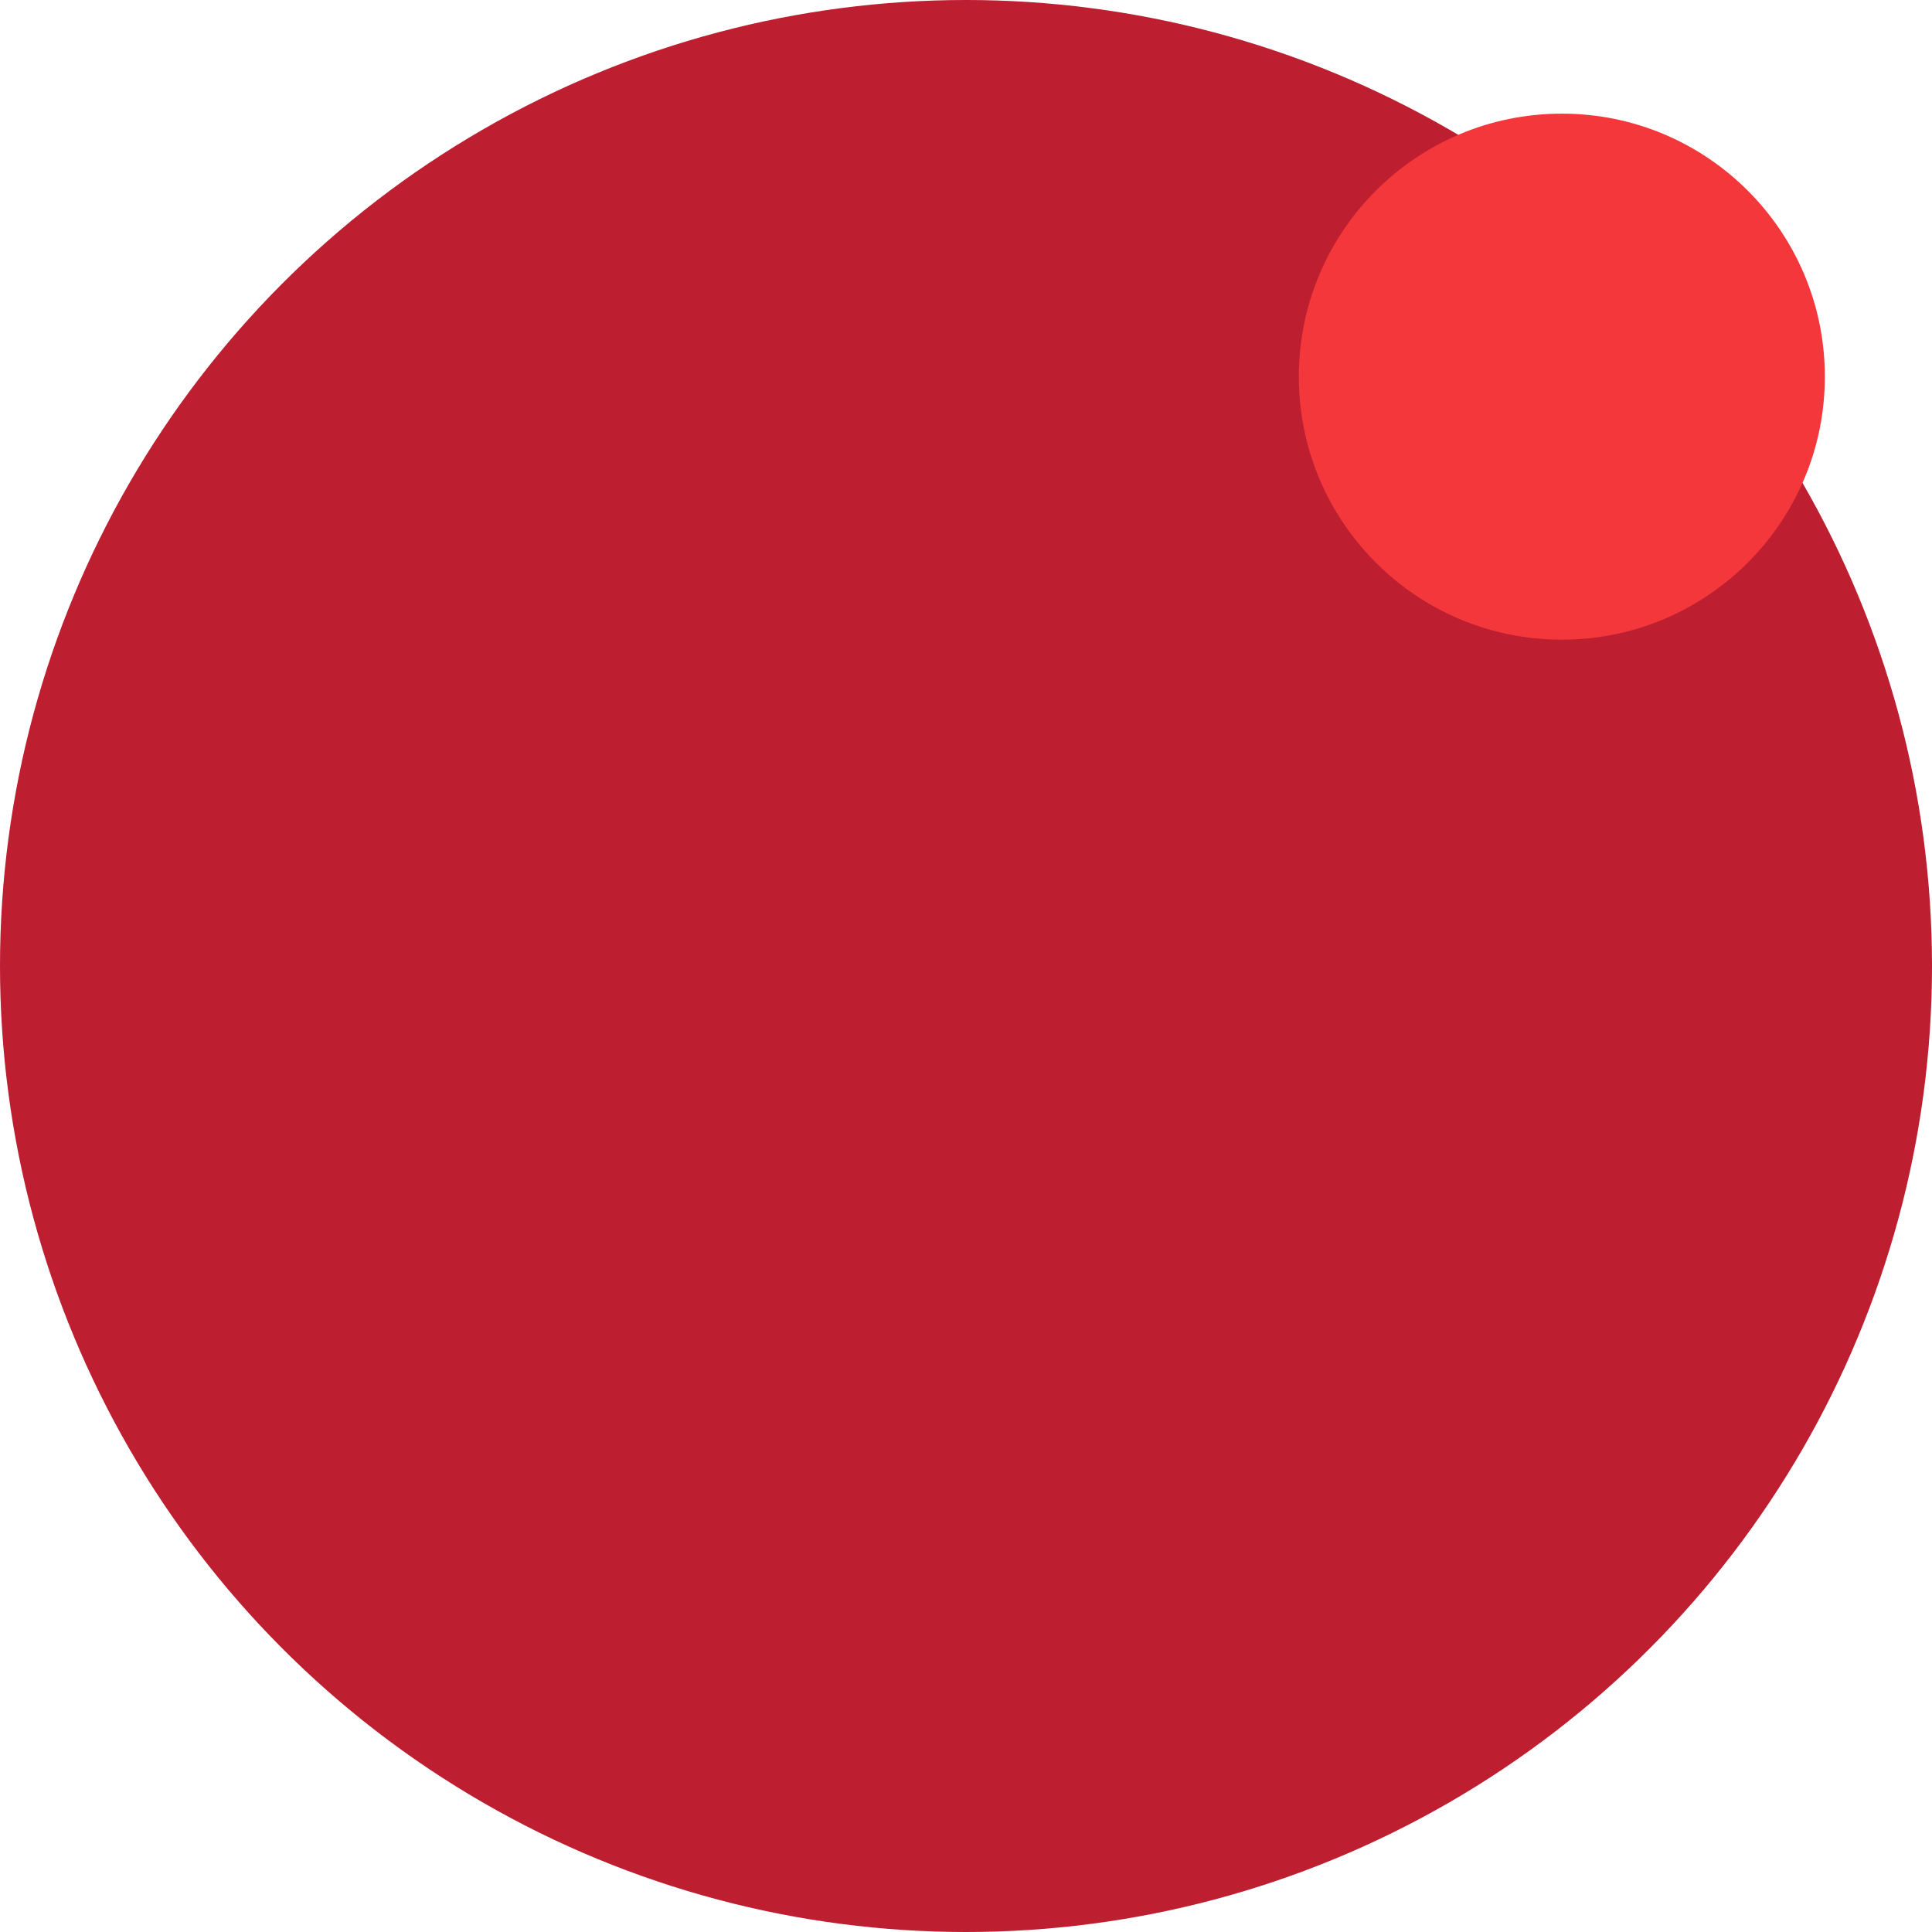
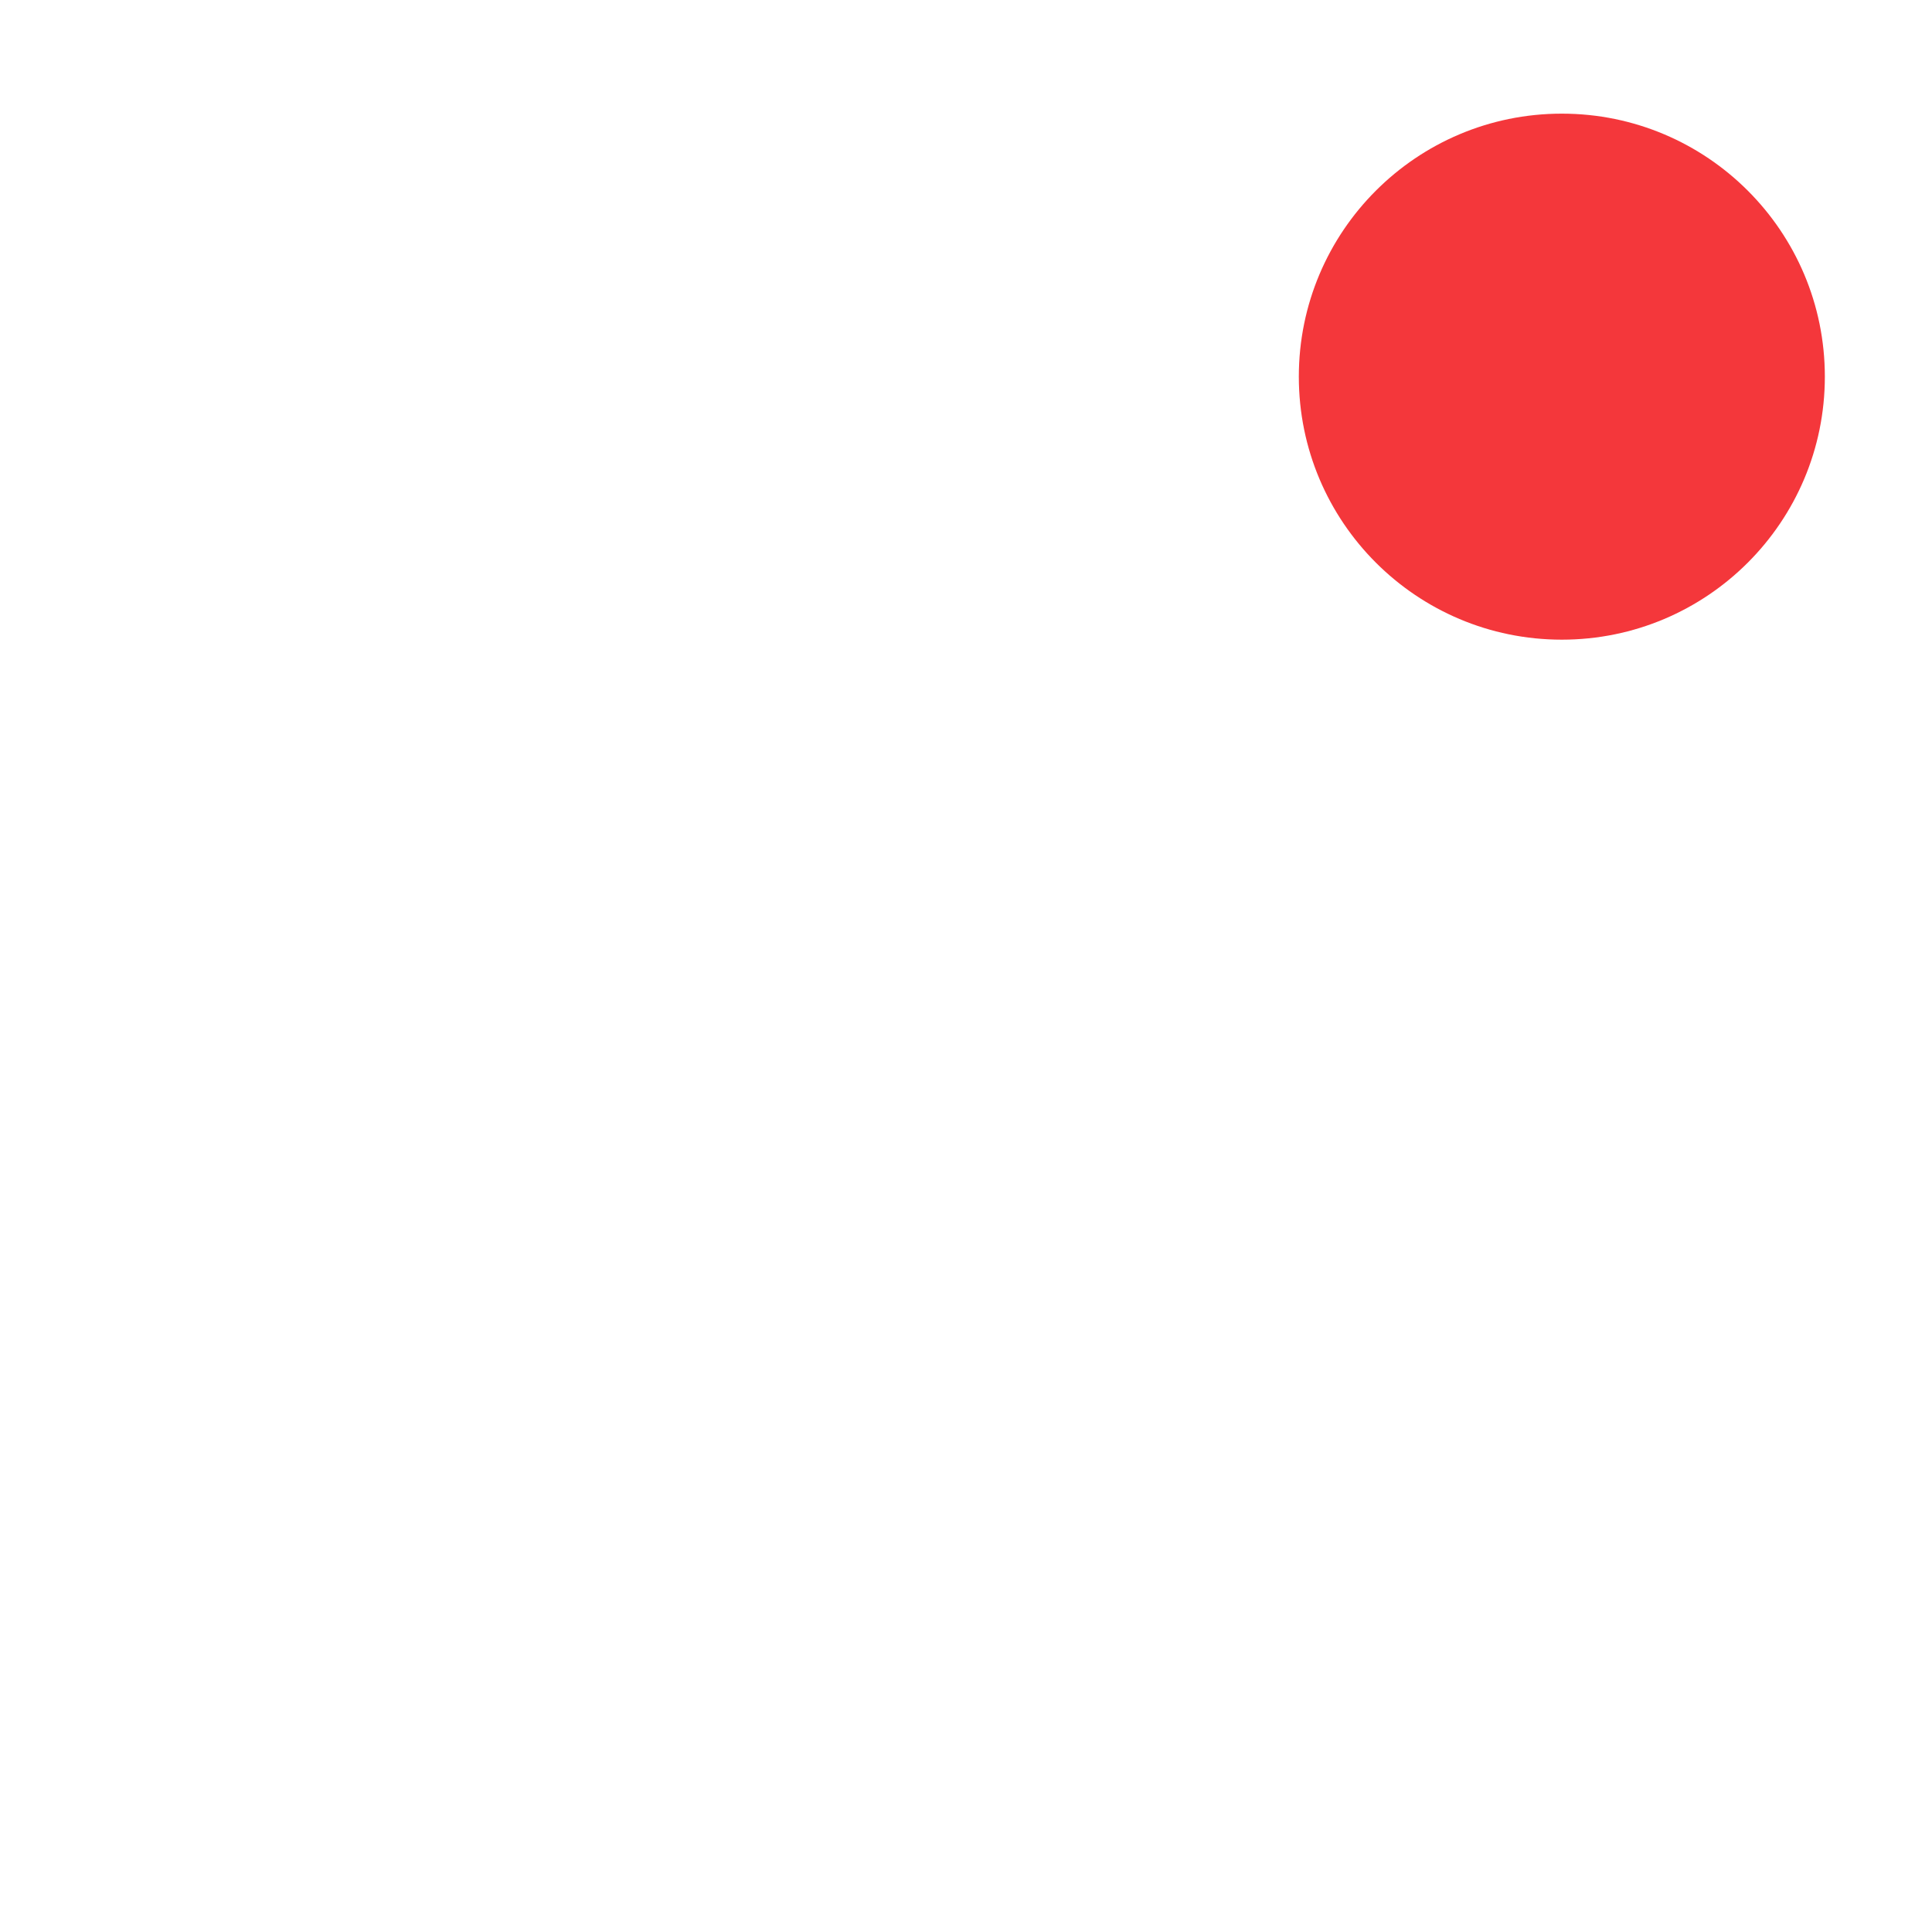
<svg xmlns="http://www.w3.org/2000/svg" width="595" height="595" viewBox="0 0 595 595" fill="none">
-   <circle cx="297.5" cy="297.5" r="297.5" fill="#BD1E30" />
  <circle cx="481" cy="116" r="81" fill="#F4373B" />
</svg>